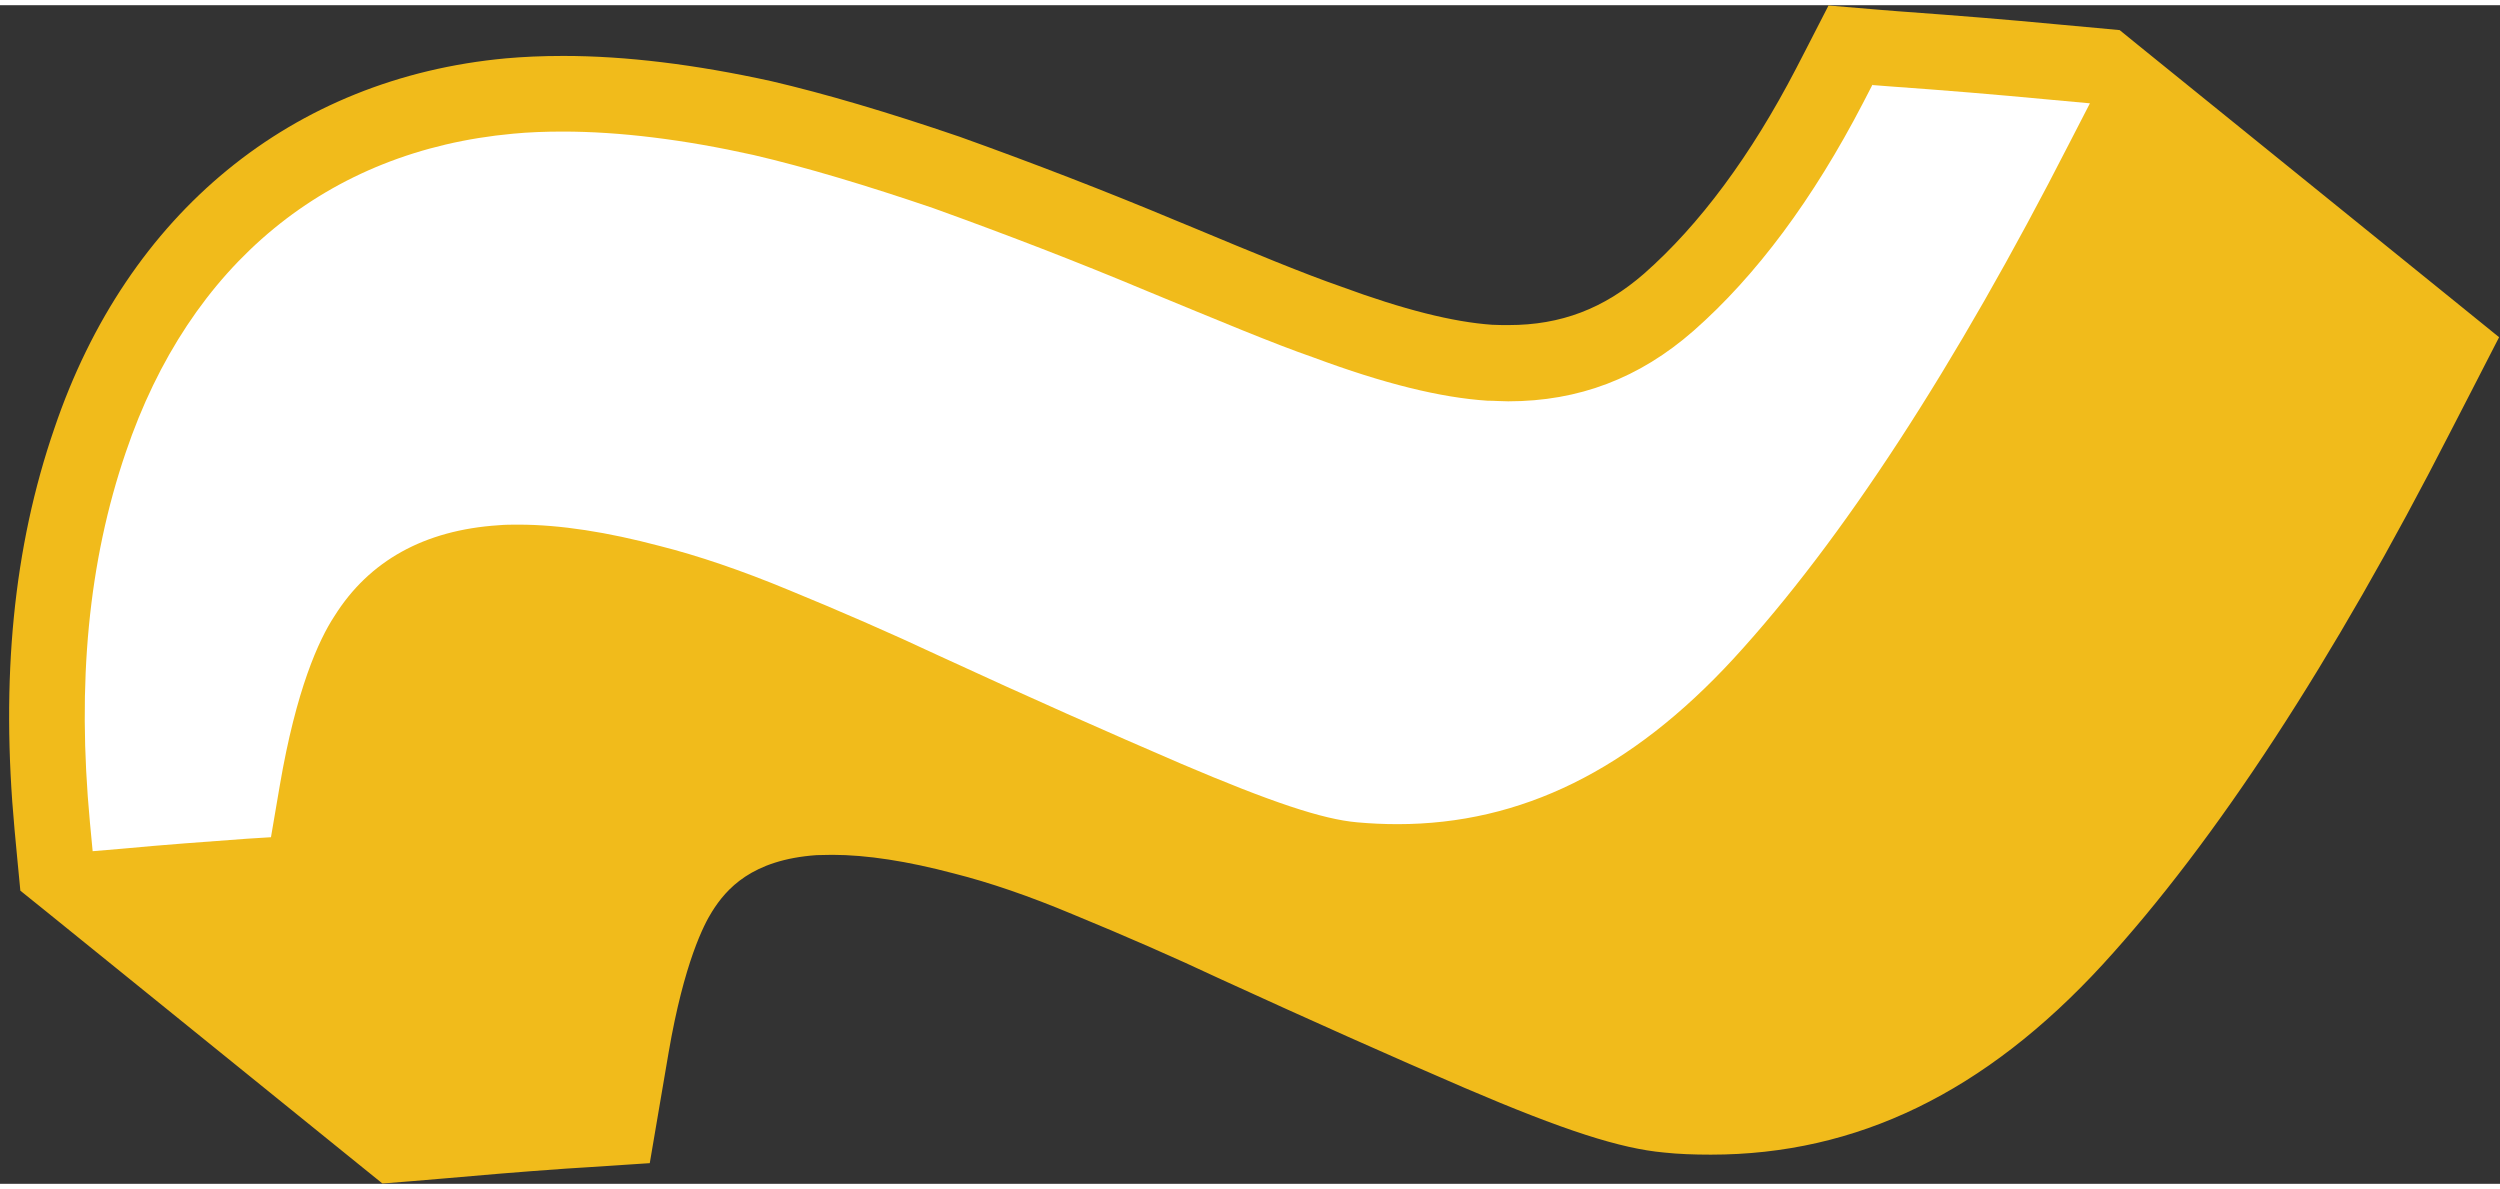
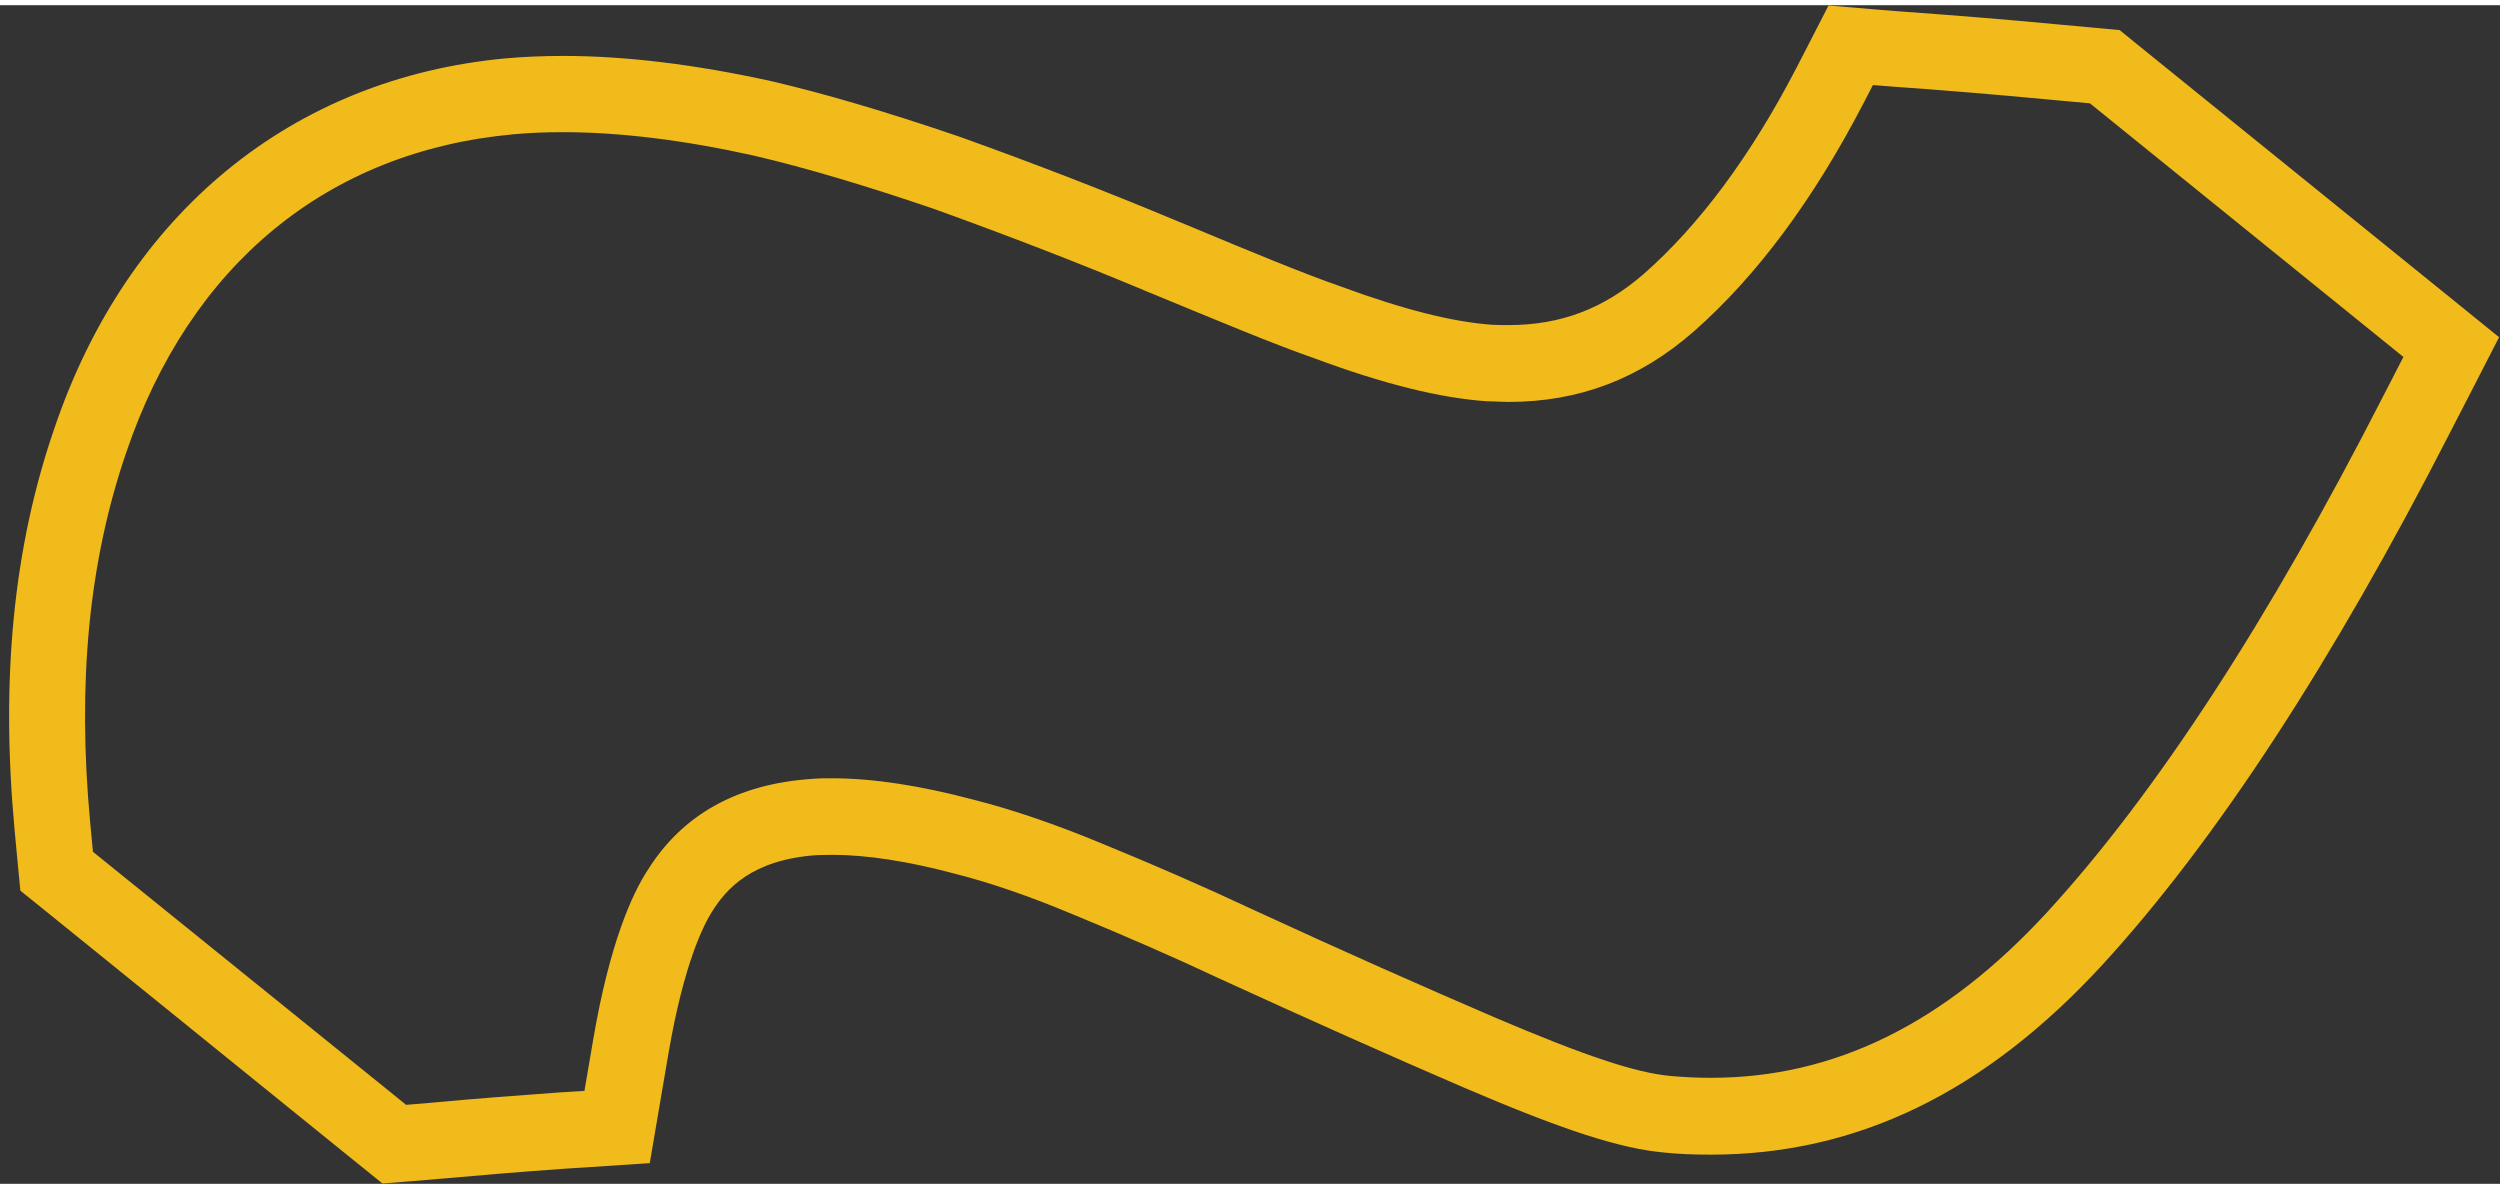
<svg xmlns="http://www.w3.org/2000/svg" data-name="Layer 2" fill="#f1bb1b" height="39" preserveAspectRatio="xMidYMid meet" version="1" viewBox="-0.3 0.0 82.3 38.8" width="82" zoomAndPan="magnify">
  <rect x="-0.3" y="0.0" width="82.3" height="38.8" fill="#333333" stroke="none" />
  <g>
    <g>
      <g id="change1_1">
-         <path d="M1.57,28.51l-.14-1.47c-.45-4.8-.04-8.95,1.25-12.71C4.94,7.63,9.85,3.61,16.49,3c.5-.05,1.07-.08,1.76-.08,1.96,0,4.16.27,6.54.8,1.73.41,3.77,1,6.06,1.78,2.4.86,4.79,1.79,7.12,2.76l.51.21c2.08.86,3.72,1.54,4.91,1.96,2.21.82,3.97,1.26,5.39,1.35.18,0,.4.01.6.01,2.01,0,3.73-.66,5.28-2.01,1.95-1.71,3.73-4.11,5.29-7.13l.69-1.34,1.49.12c1.69.12,3.39.26,5.08.42l1.8.17,11.4,9.23-1.13,2.19c-3.82,7.49-7.61,13.3-11.26,17.28-3.63,3.94-7.55,5.86-11.98,5.86-.52,0-1-.02-1.45-.07-1.27-.11-3.01-.68-6.17-2.03-2.42-1.04-5.03-2.2-7.99-3.56-1.55-.72-3.2-1.45-4.92-2.15-1.49-.62-2.86-1.09-4.08-1.4-1.64-.44-3.09-.66-4.33-.66-.19,0-.37,0-.55.02-2.07.13-3.52.92-4.45,2.41-.39.6-1.11,2.04-1.63,5.13l-.46,2.67-1.78.12c-1.35.1-2.72.2-4.09.33l-1.46.12L1.57,28.51Z" />
        <path d="M61.36,2.63l.65.05c1.69.12,3.38.26,5.07.42l1.42.13,10.32,8.35-.66,1.28c-3.77,7.38-7.49,13.1-11.07,17-3.38,3.67-7,5.45-11.06,5.45-.44,0-.89-.02-1.33-.06-1.14-.1-2.82-.66-5.8-1.93-2.37-1.02-4.97-2.17-7.96-3.55-1.62-.76-3.3-1.49-4.96-2.17-1.54-.64-2.98-1.13-4.25-1.45-1.7-.45-3.26-.7-4.64-.7-.23,0-.44,0-.66.02-2.44.16-4.26,1.17-5.4,2.99-.52.79-1.26,2.42-1.8,5.58l-.29,1.7-.8.05c-1.37.1-2.74.2-4.12.33l-.95.08L2.76,27.87l-.09-.95c-.43-4.6-.05-8.58,1.18-12.18,2.1-6.2,6.63-9.93,12.75-10.49.52-.05,1.07-.07,1.64-.07,1.86,0,3.98.26,6.27.77,1.72.4,3.75,1.01,5.92,1.75,2.36.85,4.73,1.76,7.04,2.73,2.33.96,4.16,1.73,5.49,2.19,2.31.86,4.18,1.32,5.72,1.42.23,0,.46.02.68.02,2.32,0,4.32-.76,6.1-2.32,2.07-1.82,3.94-4.34,5.58-7.5l.31-.6M59.9,0l-.76,1.48-.31.6c-1.49,2.87-3.18,5.15-5.01,6.76-1.32,1.15-2.74,1.69-4.45,1.69-.18,0-.37,0-.55-.01-1.29-.09-2.92-.5-4.98-1.26-1.21-.42-2.83-1.09-4.89-1.95l-.51-.21c-2.34-.98-4.75-1.91-7.15-2.77-2.37-.81-4.44-1.42-6.2-1.83-2.5-.55-4.79-.83-6.84-.83-.73,0-1.33.03-1.9.08C9.32,2.4,3.89,6.84,1.49,13.93.14,17.85-.28,22.17.18,27.15l.09.96.1,1.04.82.66,10.32,8.35.78.63,1-.08.95-.08c1.24-.11,2.53-.22,4.09-.33l.79-.05,1.97-.13.33-1.94.29-1.7c.51-2.97,1.17-4.23,1.43-4.64.47-.75,1.31-1.71,3.44-1.86.17,0,.34-.01.52-.01,1.13,0,2.48.21,3.99.61,1.19.3,2.5.75,3.93,1.35,1.7.7,3.33,1.41,4.86,2.13,2.97,1.36,5.59,2.53,8.03,3.58,3.29,1.41,5.14,2,6.57,2.13.46.05.98.07,1.54.07,4.81,0,9.03-2.05,12.9-6.26,3.72-4.06,7.58-9.97,11.46-17.56l.66-1.28.93-1.81-1.58-1.28-10.32-8.35-.59-.48-.75-.07-1.42-.13c-1.47-.14-3.05-.27-5.12-.42l-.63-.05-1.66-.14h0Z" />
      </g>
      <g id="change2_1">
-         <path d="M61.36,2.63l.65.05c1.69.12,3.38.26,5.07.42l1.42.13-.66,1.28c-3.77,7.38-7.49,13.1-11.07,17-3.38,3.67-7,5.45-11.06,5.45-.44,0-.89-.02-1.33-.06-1.14-.1-2.82-.66-5.8-1.93-2.37-1.02-4.97-2.17-7.96-3.55-1.62-.76-3.3-1.49-4.96-2.17-1.54-.64-2.98-1.13-4.25-1.45-1.7-.45-3.26-.7-4.64-.7-.23,0-.44,0-.66.02-2.44.16-4.26,1.17-5.4,2.99-.52.79-1.26,2.42-1.8,5.58l-.29,1.7-.8.05c-1.37.1-2.74.2-4.12.33l-.95.08-.09-.95c-.43-4.6-.05-8.58,1.18-12.18,2.1-6.2,6.63-9.93,12.75-10.49.52-.05,1.07-.07,1.64-.07,1.86,0,3.98.26,6.27.77,1.72.4,3.75,1.01,5.92,1.75,2.36.85,4.73,1.76,7.04,2.73,2.33.96,4.16,1.73,5.49,2.19,2.31.86,4.18,1.32,5.72,1.42.23,0,.46.02.68.02,2.32,0,4.32-.76,6.1-2.32,2.07-1.82,3.94-4.34,5.58-7.5l.31-.6Z" fill="#ffffff" />
-       </g>
+         </g>
    </g>
  </g>
</svg>